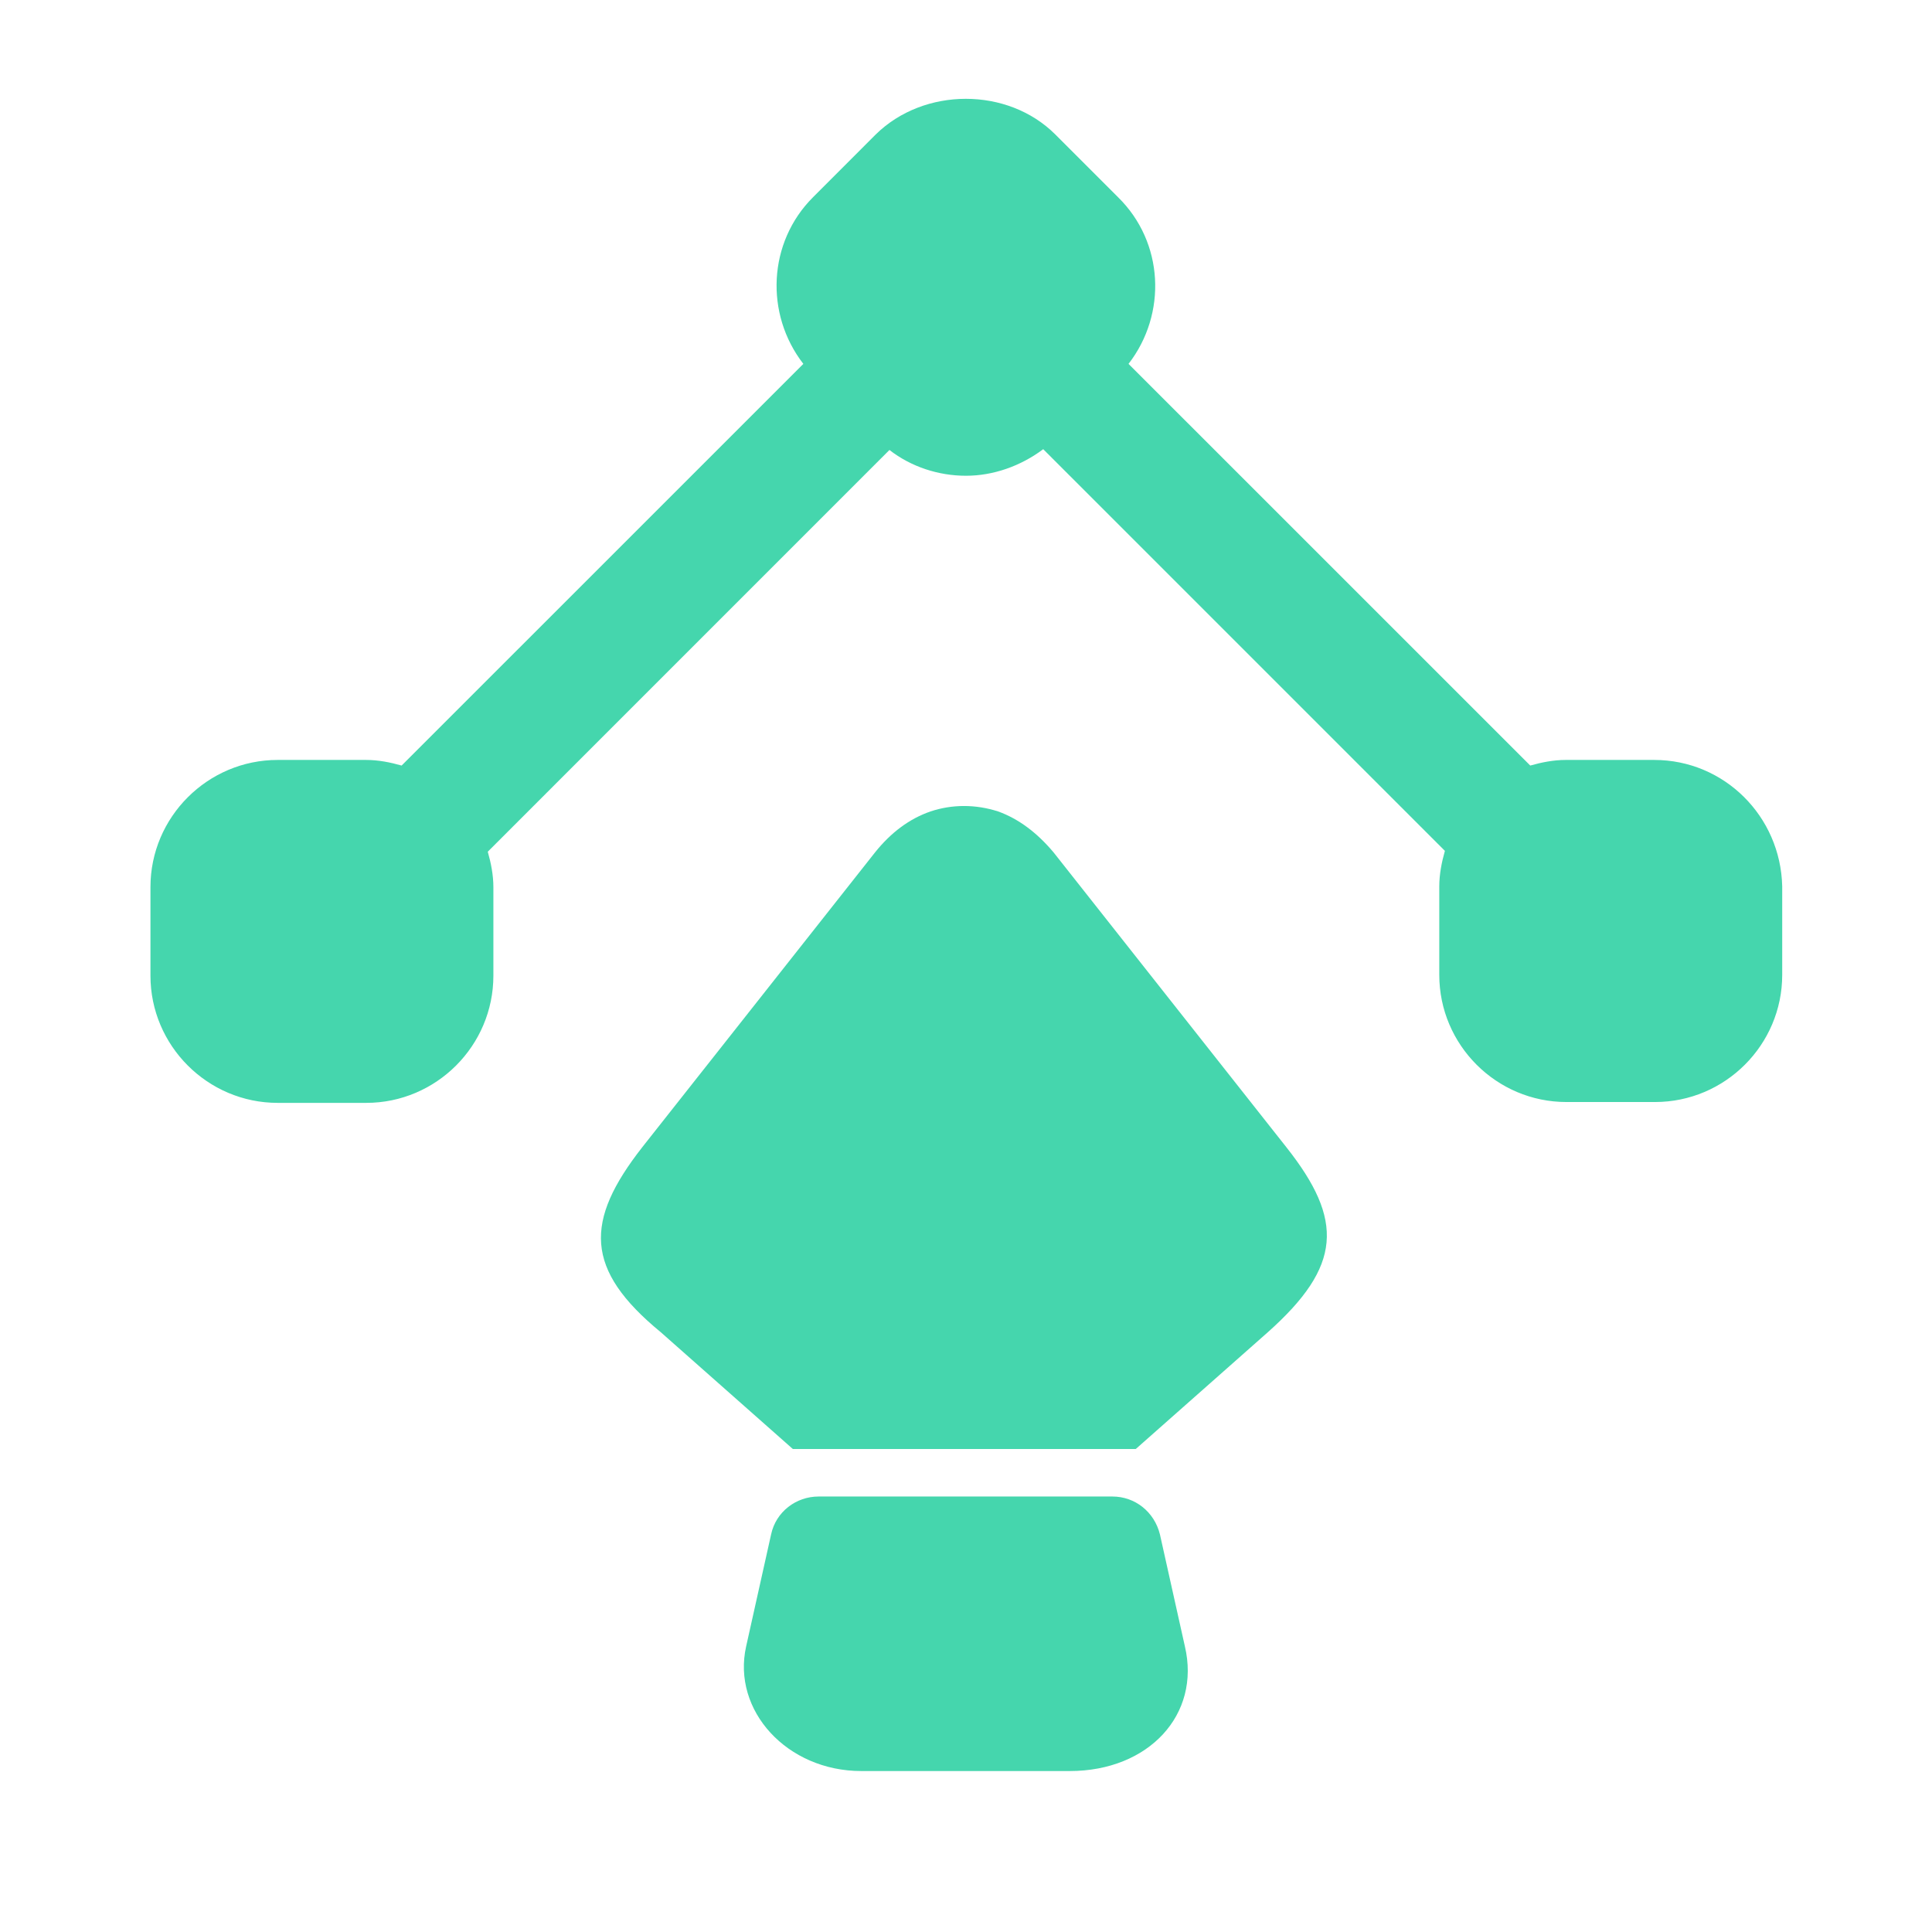
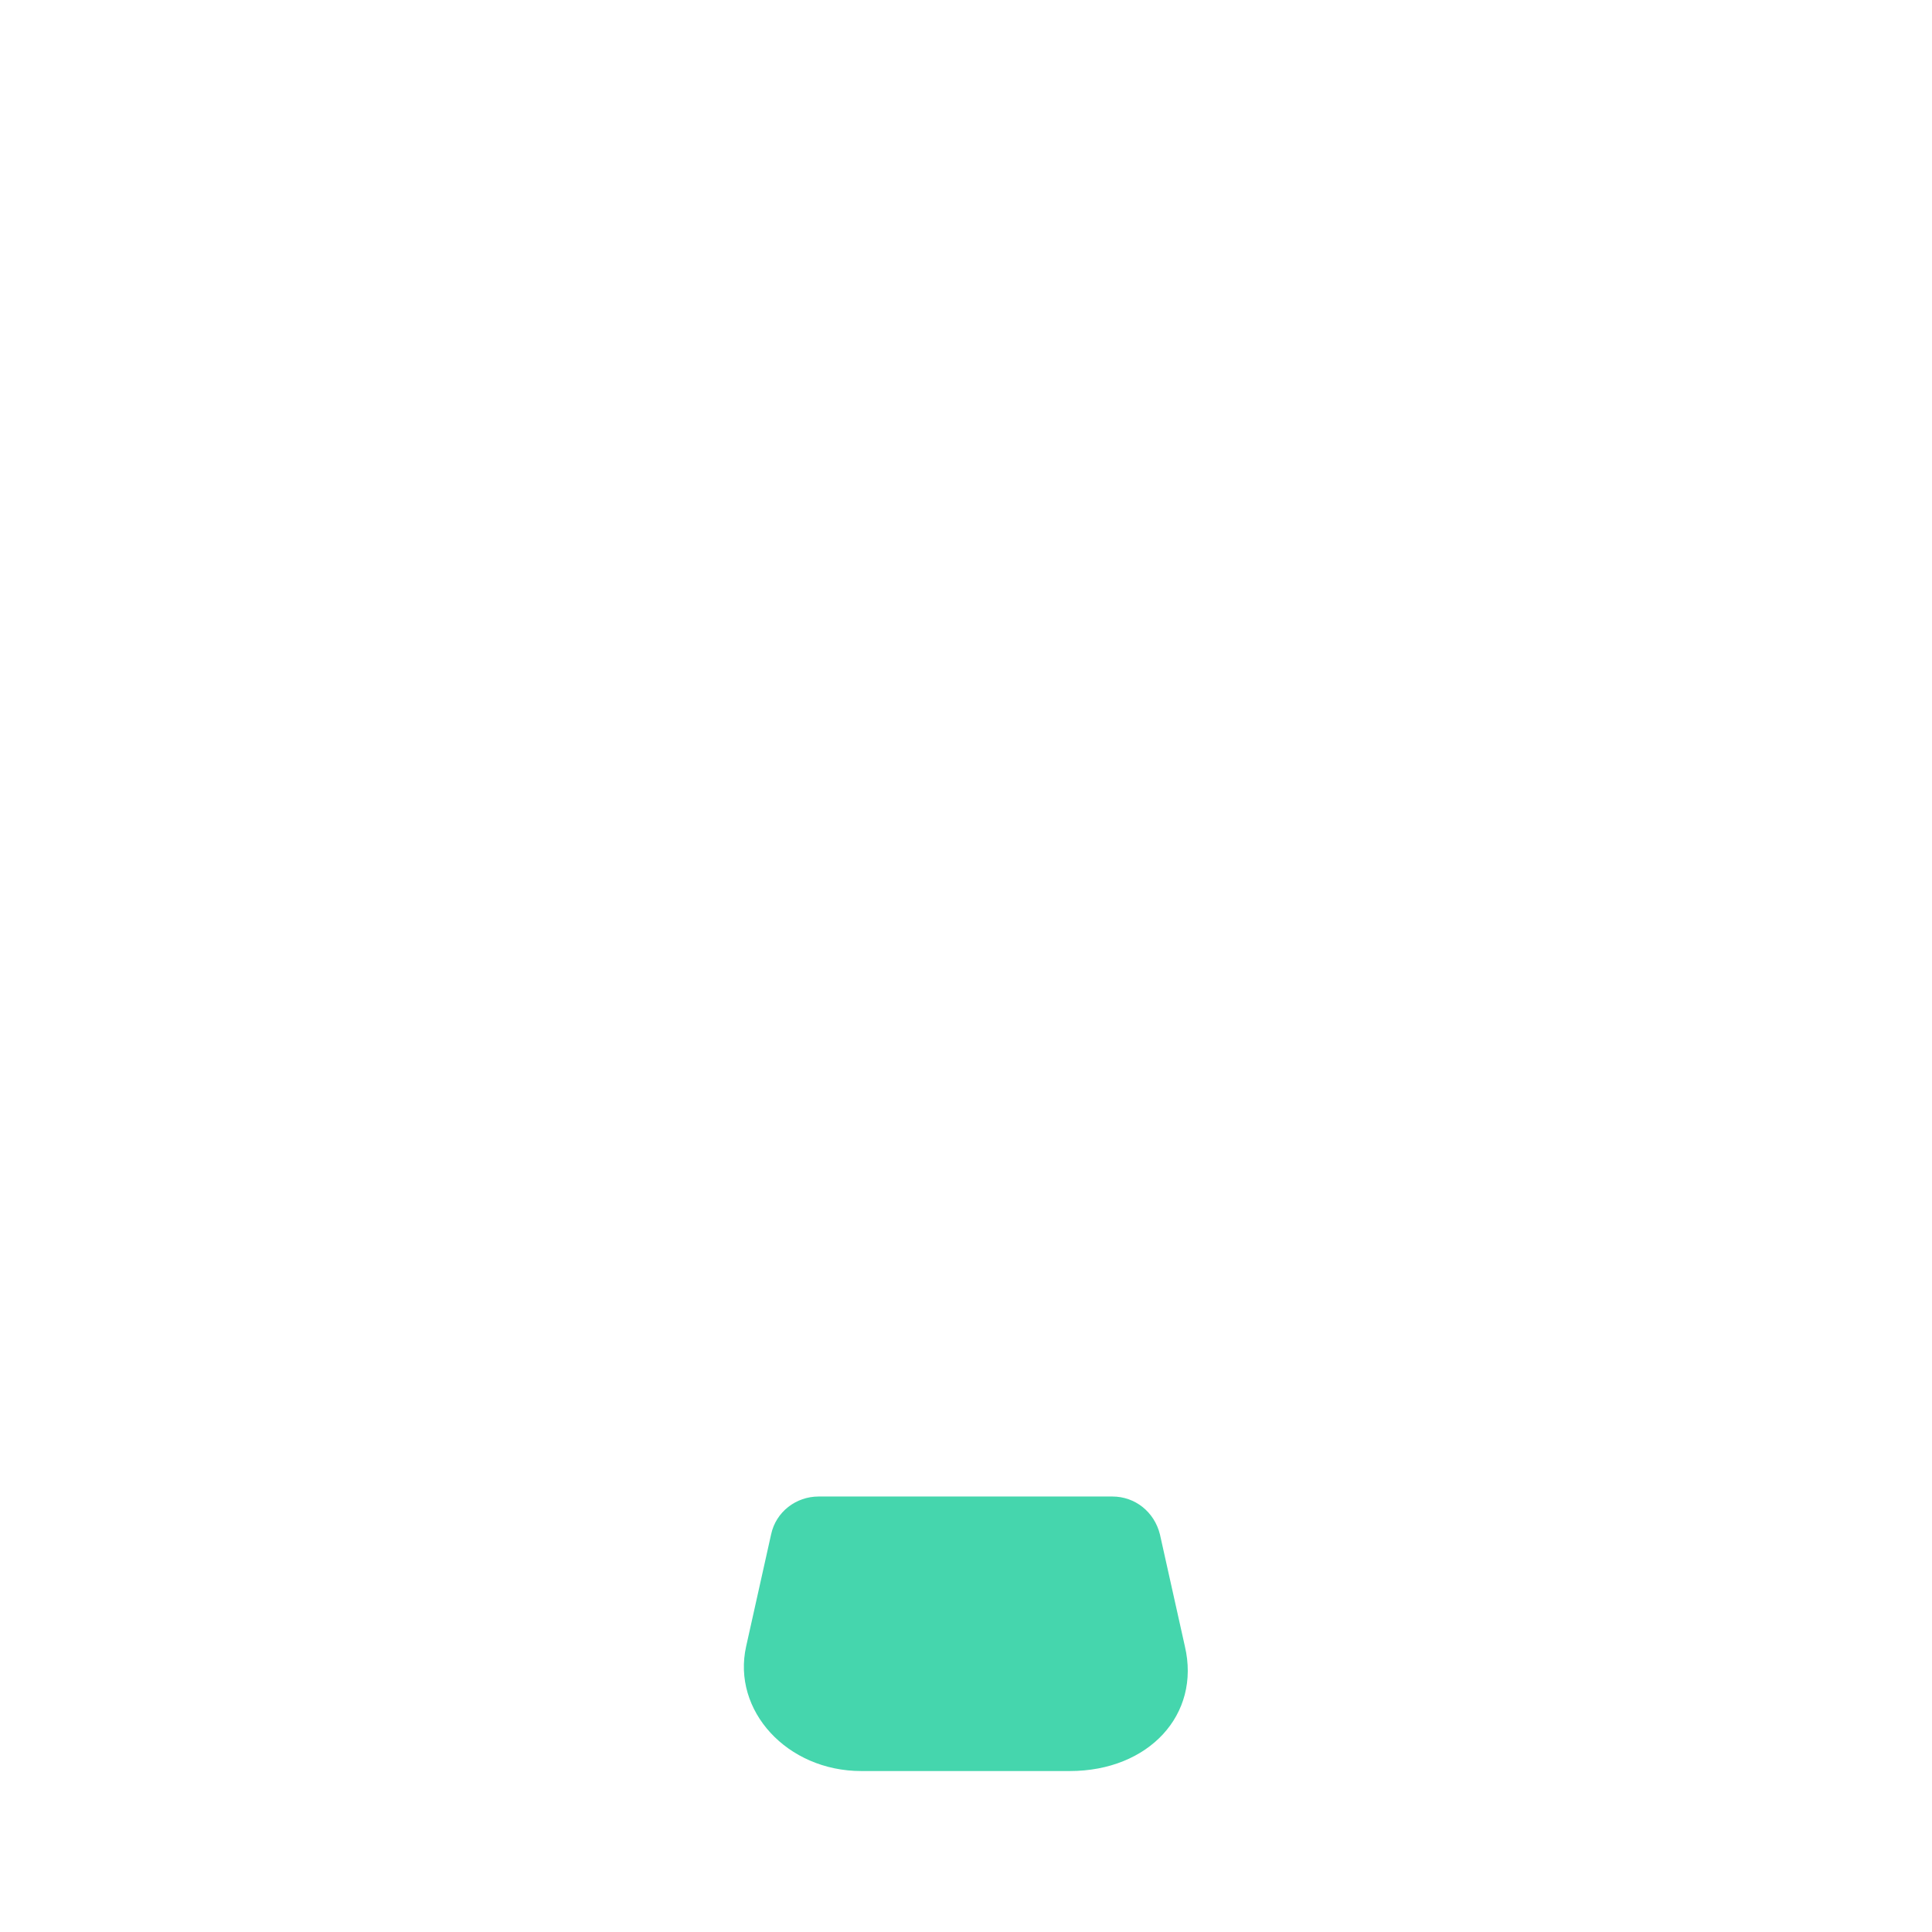
<svg xmlns="http://www.w3.org/2000/svg" width="32" height="32" viewBox="0 0 32 32" fill="none">
-   <path d="M27.399 12.587H25.932C25.732 12.587 25.532 12.627 25.346 12.68L18.692 6.027C19.332 5.2 19.279 4.013 18.519 3.267L17.479 2.227C16.692 1.44 15.306 1.44 14.505 2.227L13.466 3.267C12.719 4.013 12.665 5.2 13.306 6.027L6.652 12.68C6.466 12.627 6.266 12.587 6.066 12.587H4.599C3.439 12.587 2.492 13.533 2.492 14.693V16.16C2.492 17.32 3.439 18.267 4.599 18.267H6.066C7.226 18.267 8.172 17.32 8.172 16.16V14.693C8.172 14.493 8.132 14.293 8.079 14.107L14.732 7.453C15.092 7.733 15.546 7.88 15.999 7.88C16.452 7.88 16.905 7.72 17.279 7.44L23.932 14.093C23.879 14.28 23.839 14.48 23.839 14.68V16.147C23.839 17.307 24.785 18.253 25.945 18.253H27.412C28.572 18.253 29.519 17.307 29.519 16.147V14.68C29.492 13.52 28.559 12.587 27.399 12.587Z" fill="#45D6AD" />
-   <path d="M20.999 22.066L18.812 24H13.132L10.945 22.066C9.679 21.026 9.679 20.226 10.639 19L14.492 14.12C14.759 13.786 15.065 13.56 15.412 13.44C15.772 13.32 16.159 13.32 16.532 13.44C16.865 13.56 17.172 13.786 17.452 14.12L21.305 19C22.265 20.213 22.225 20.973 20.999 22.066Z" fill="#45D6AD" />
  <path d="M17.719 29.334H14.265C13.039 29.334 12.119 28.334 12.359 27.267L12.772 25.414C12.852 25.04 13.185 24.787 13.559 24.787H18.425C18.799 24.787 19.119 25.04 19.212 25.414L19.625 27.267C19.892 28.4 19.025 29.334 17.719 29.334Z" fill="#45D6AD" />
</svg>